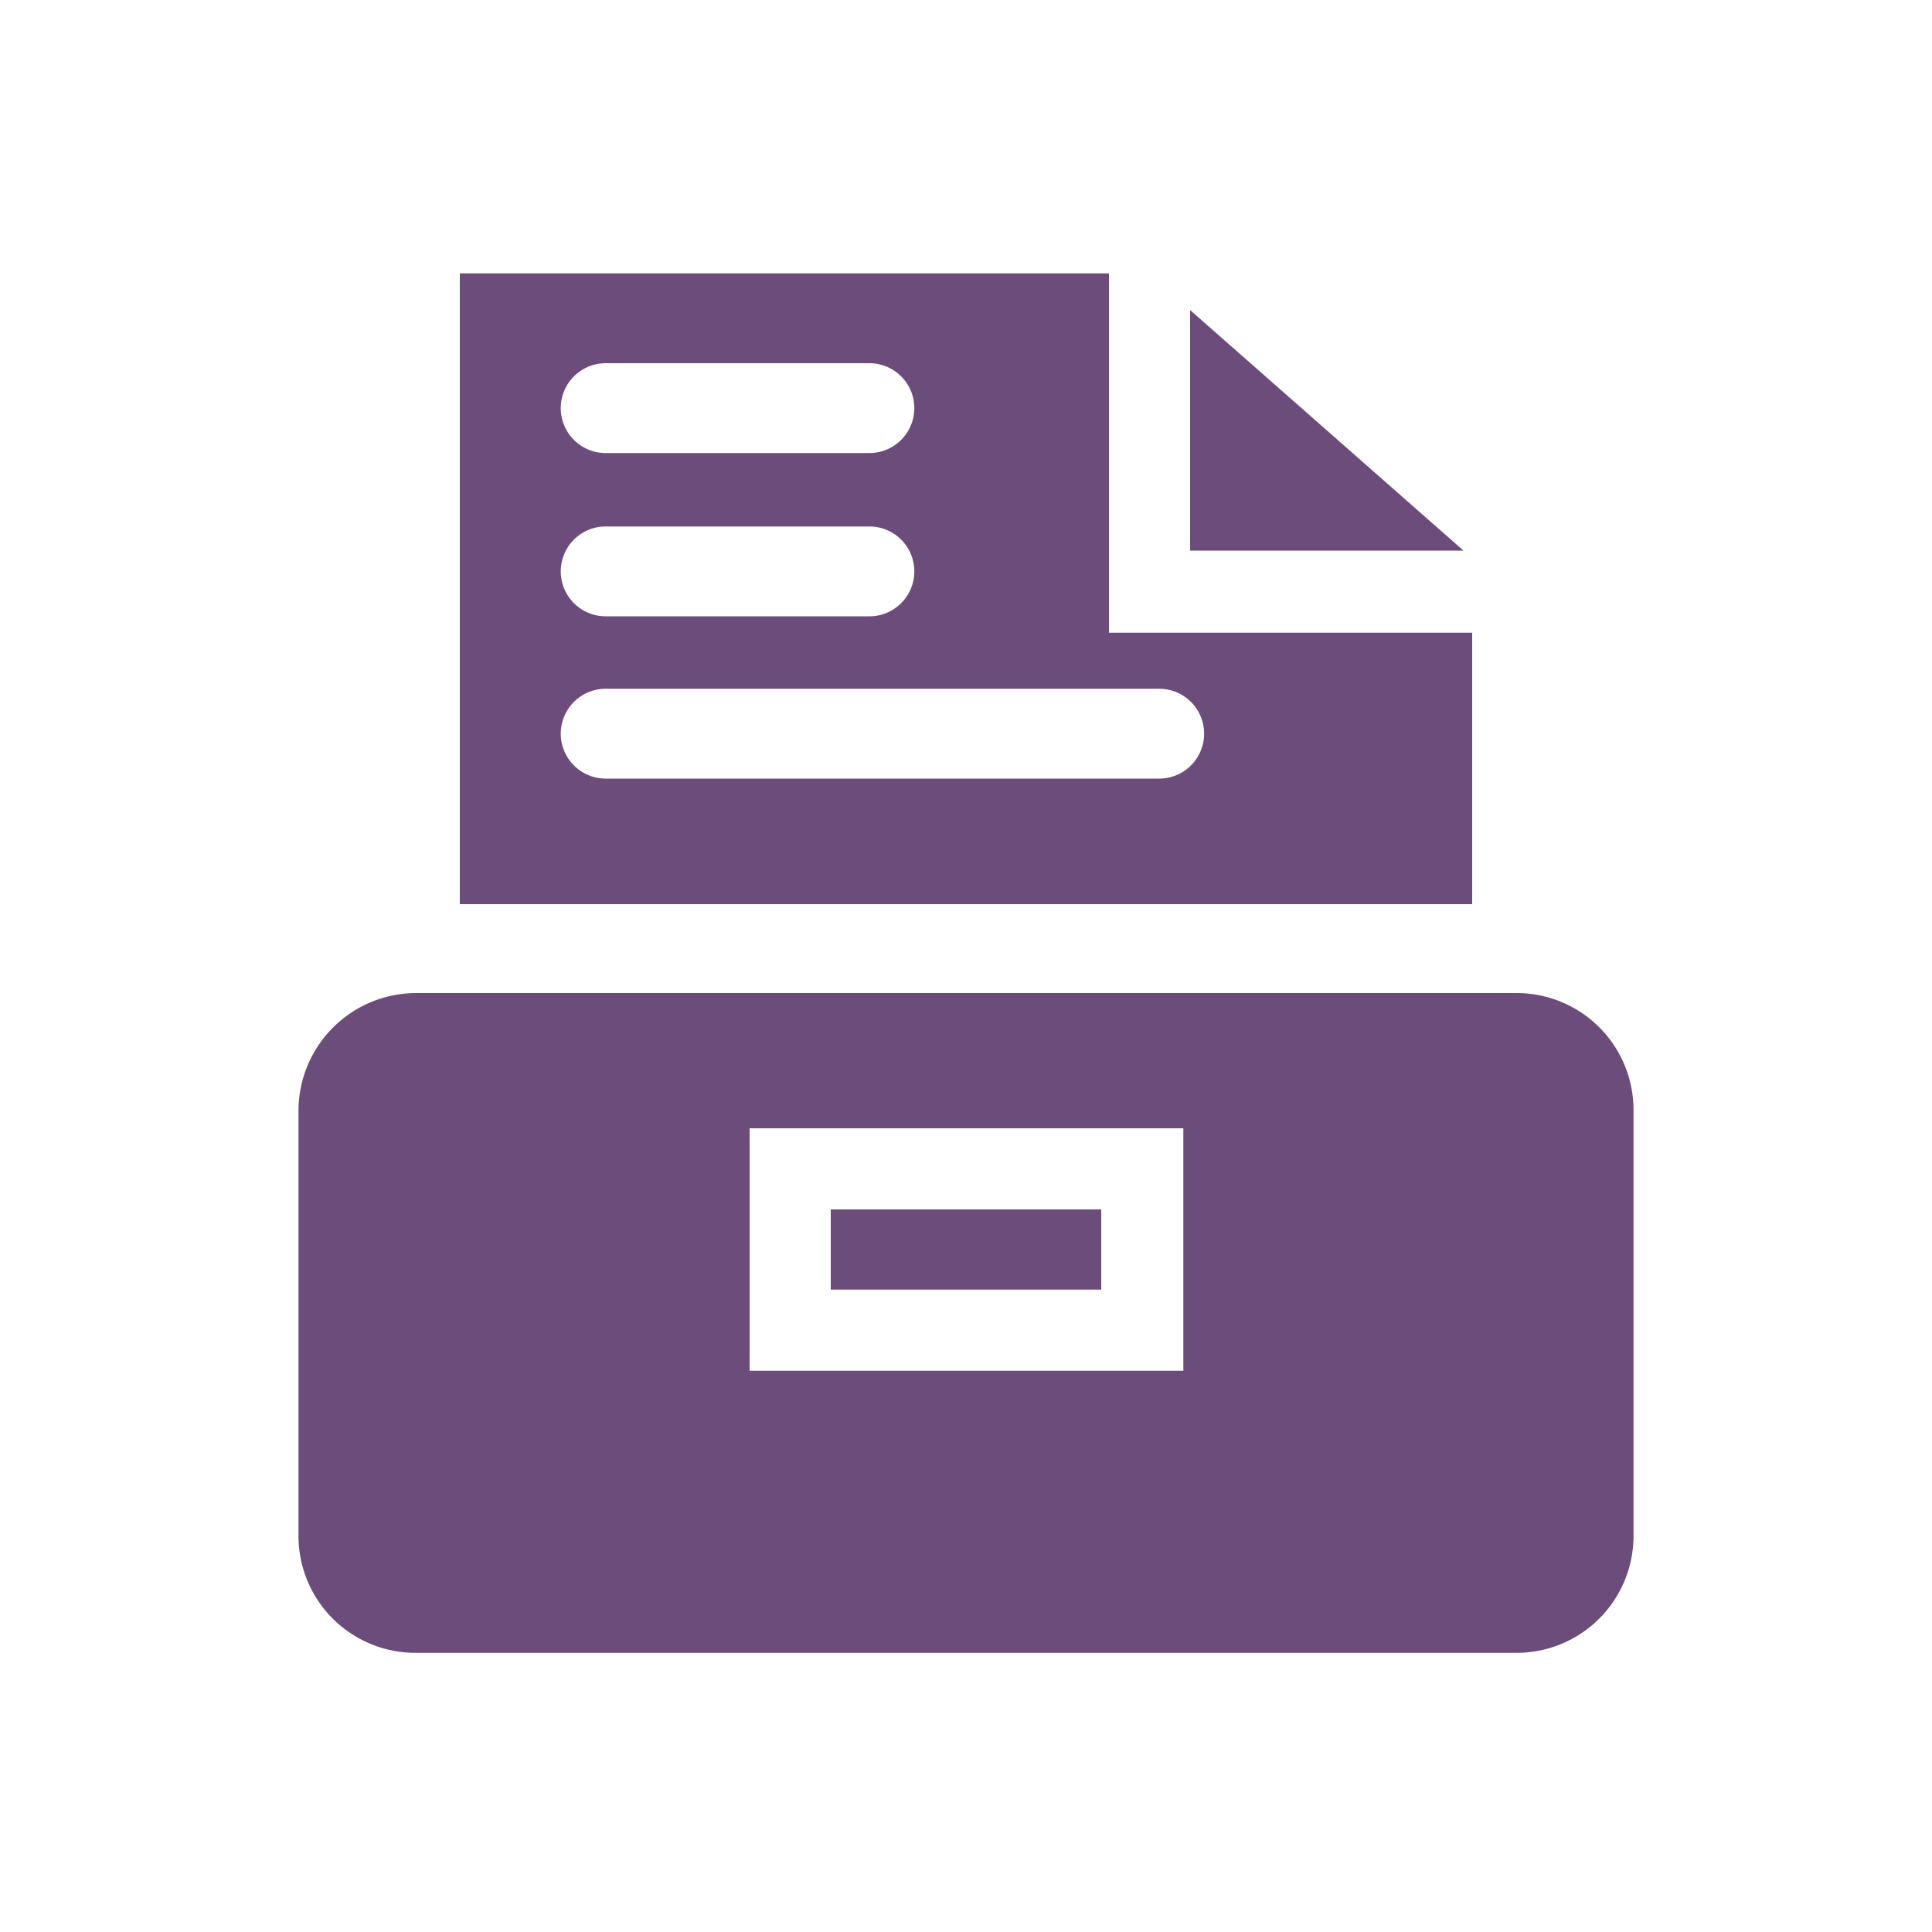
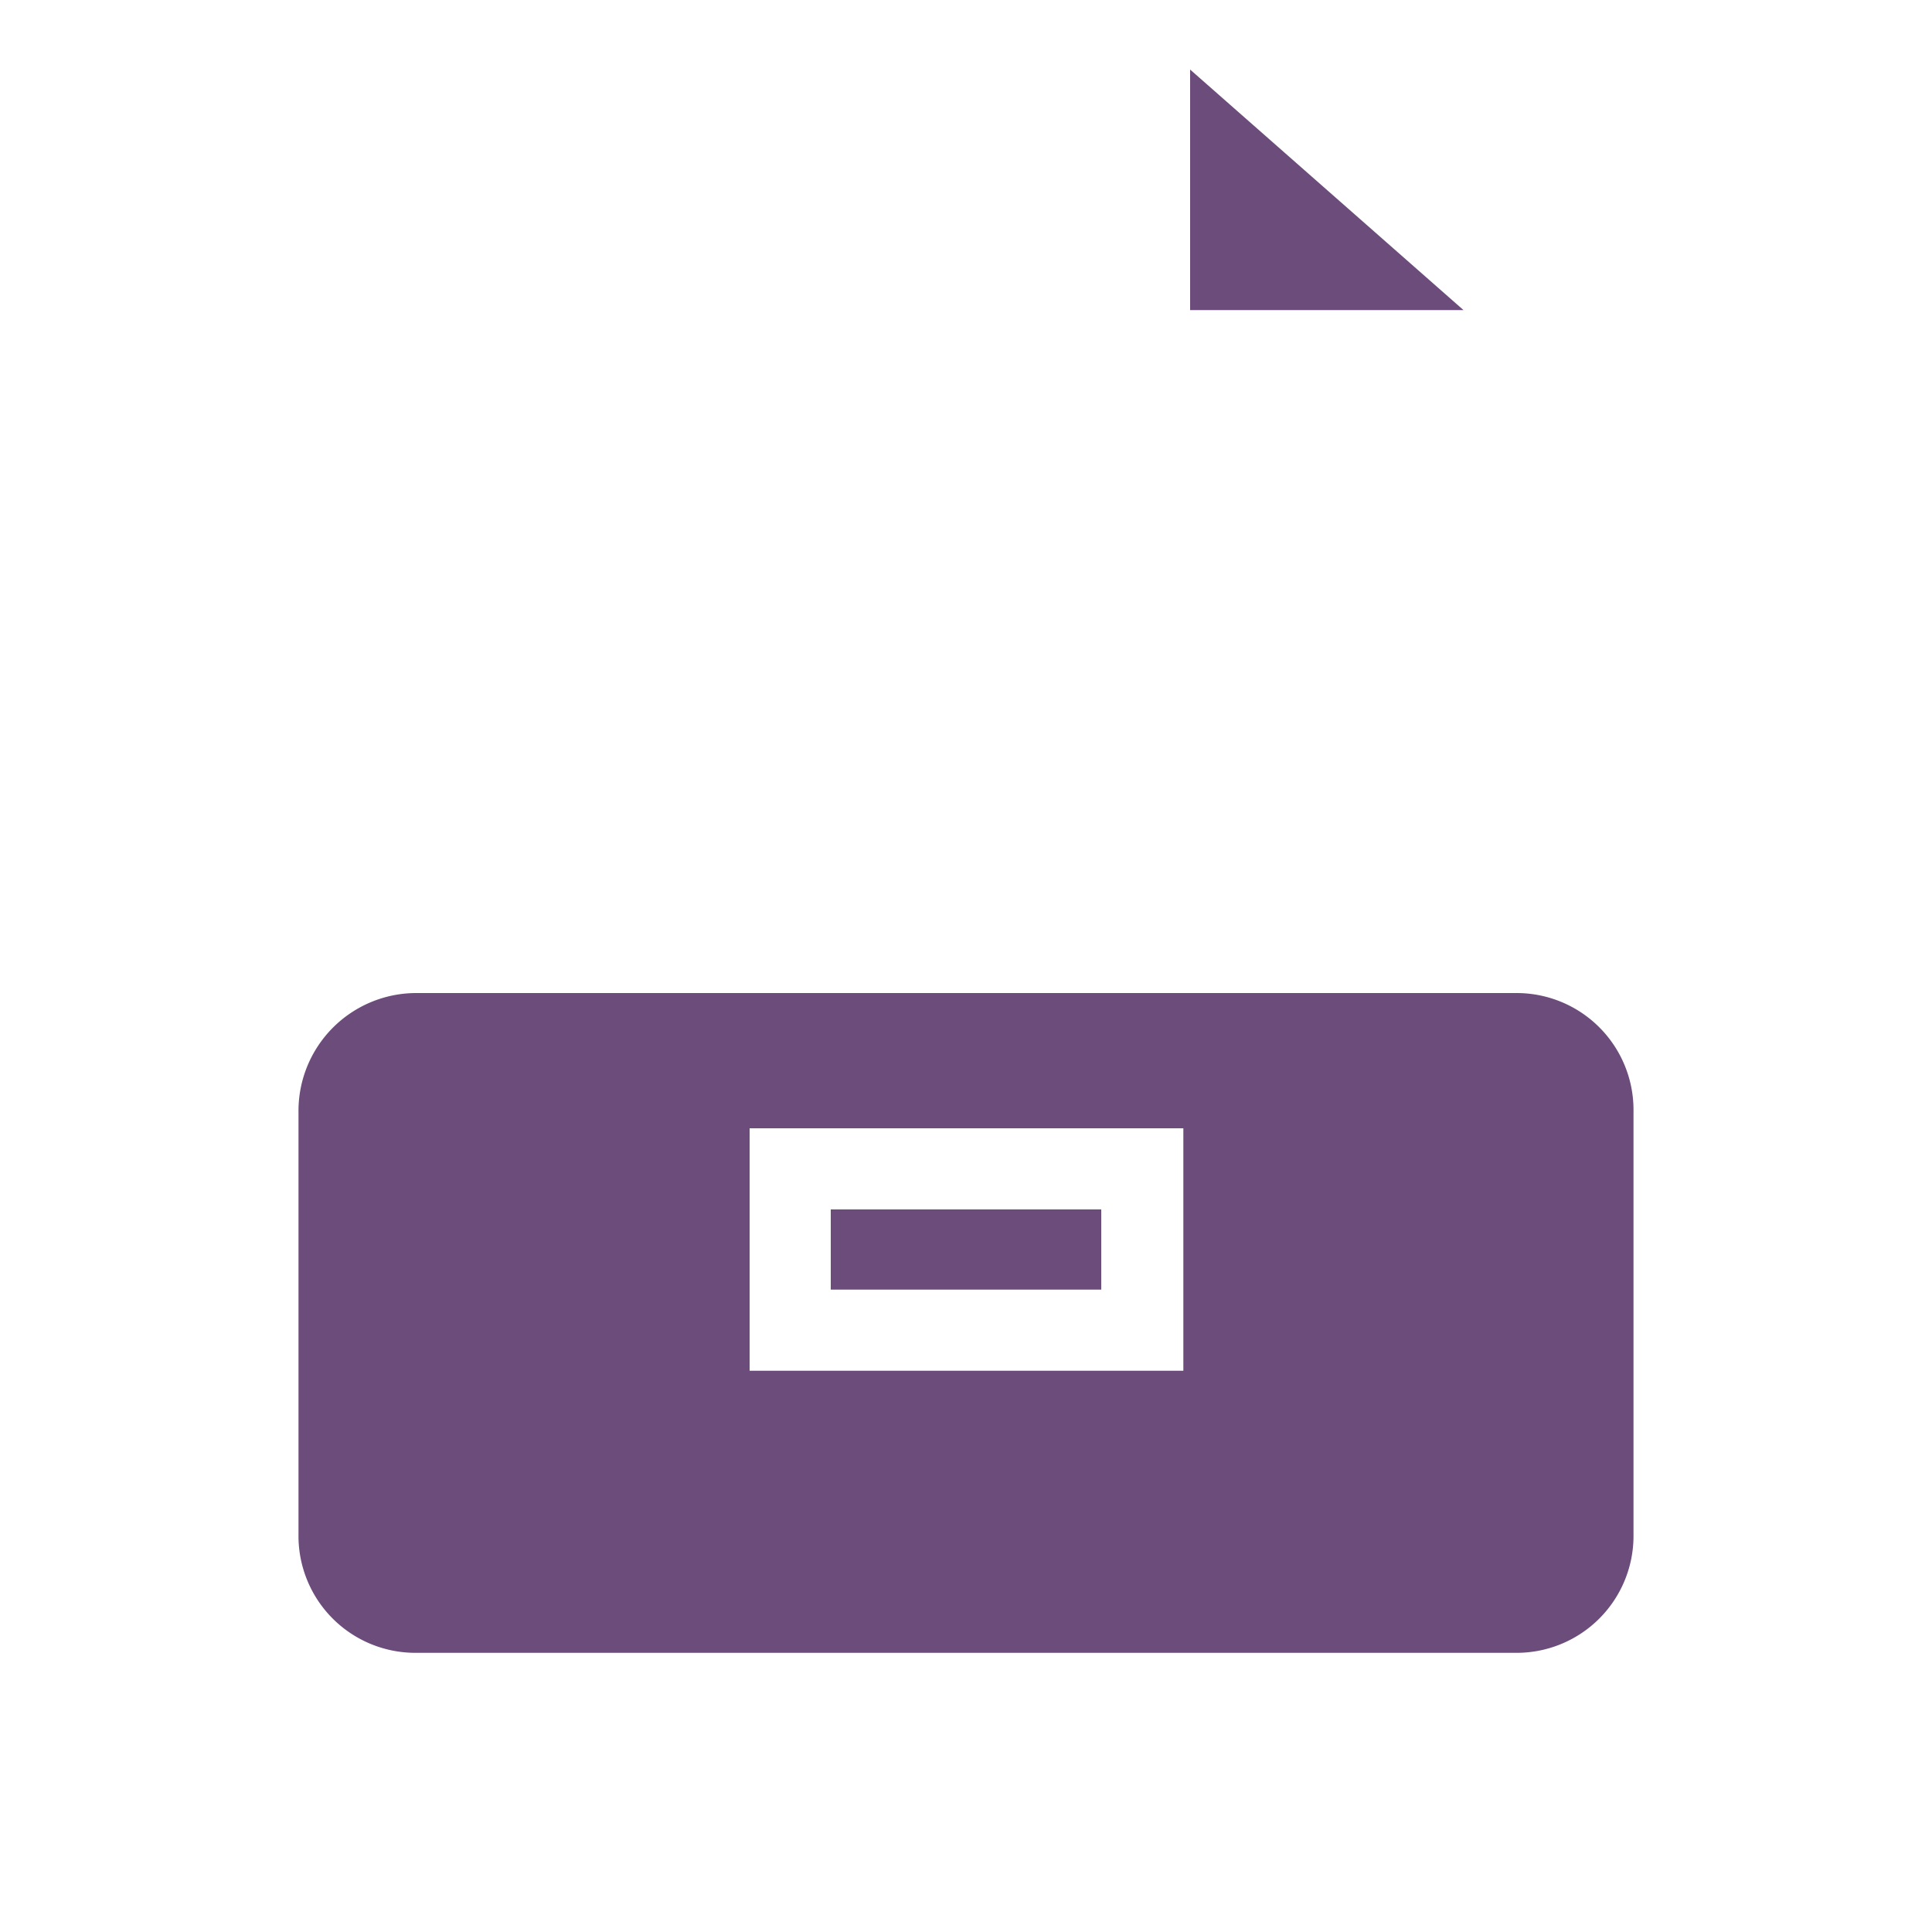
<svg xmlns="http://www.w3.org/2000/svg" t="1739949153155" class="icon" viewBox="0 0 1024 1024" version="1.1" p-id="17793" width="200" height="200">
  <path d="M803.84 526.336H220.16a62.464 62.464 0 0 0-61.952 61.952v225.28a61.952 61.952 0 0 0 61.952 62.464h583.68a61.952 61.952 0 0 0 61.952-61.952v-225.28a61.952 61.952 0 0 0-61.952-62.464z m-176.64 200.192H397.312v-128.512h229.888z" fill="#6b4c7a" p-id="17794" />
  <path d="M440.32 641.024h143.36v42.496H440.32z" fill="#6b4c7a" p-id="17795" />
-   <path d="M630.784 164.352V291.84h144.896l-144.896-127.488z" fill="#6b4c7a" p-id="17796" />
-   <path d="M780.288 335.36h-192.512V144.896H243.712v334.336h536.576z m-460.8-142.848H460.8a23.552 23.552 0 1 1 0 47.616H321.024a23.552 23.552 0 0 1 0-47.616z m0 86.528H460.8a23.552 23.552 0 0 1 0 47.616H321.024a23.552 23.552 0 0 1 0-47.616zM614.4 412.672H321.024a23.552 23.552 0 0 1 0-47.616H614.4a23.552 23.552 0 1 1 0 47.616z" fill="#6b4c7a" p-id="17797" />
+   <path d="M630.784 164.352h144.896l-144.896-127.488z" fill="#6b4c7a" p-id="17796" />
</svg>